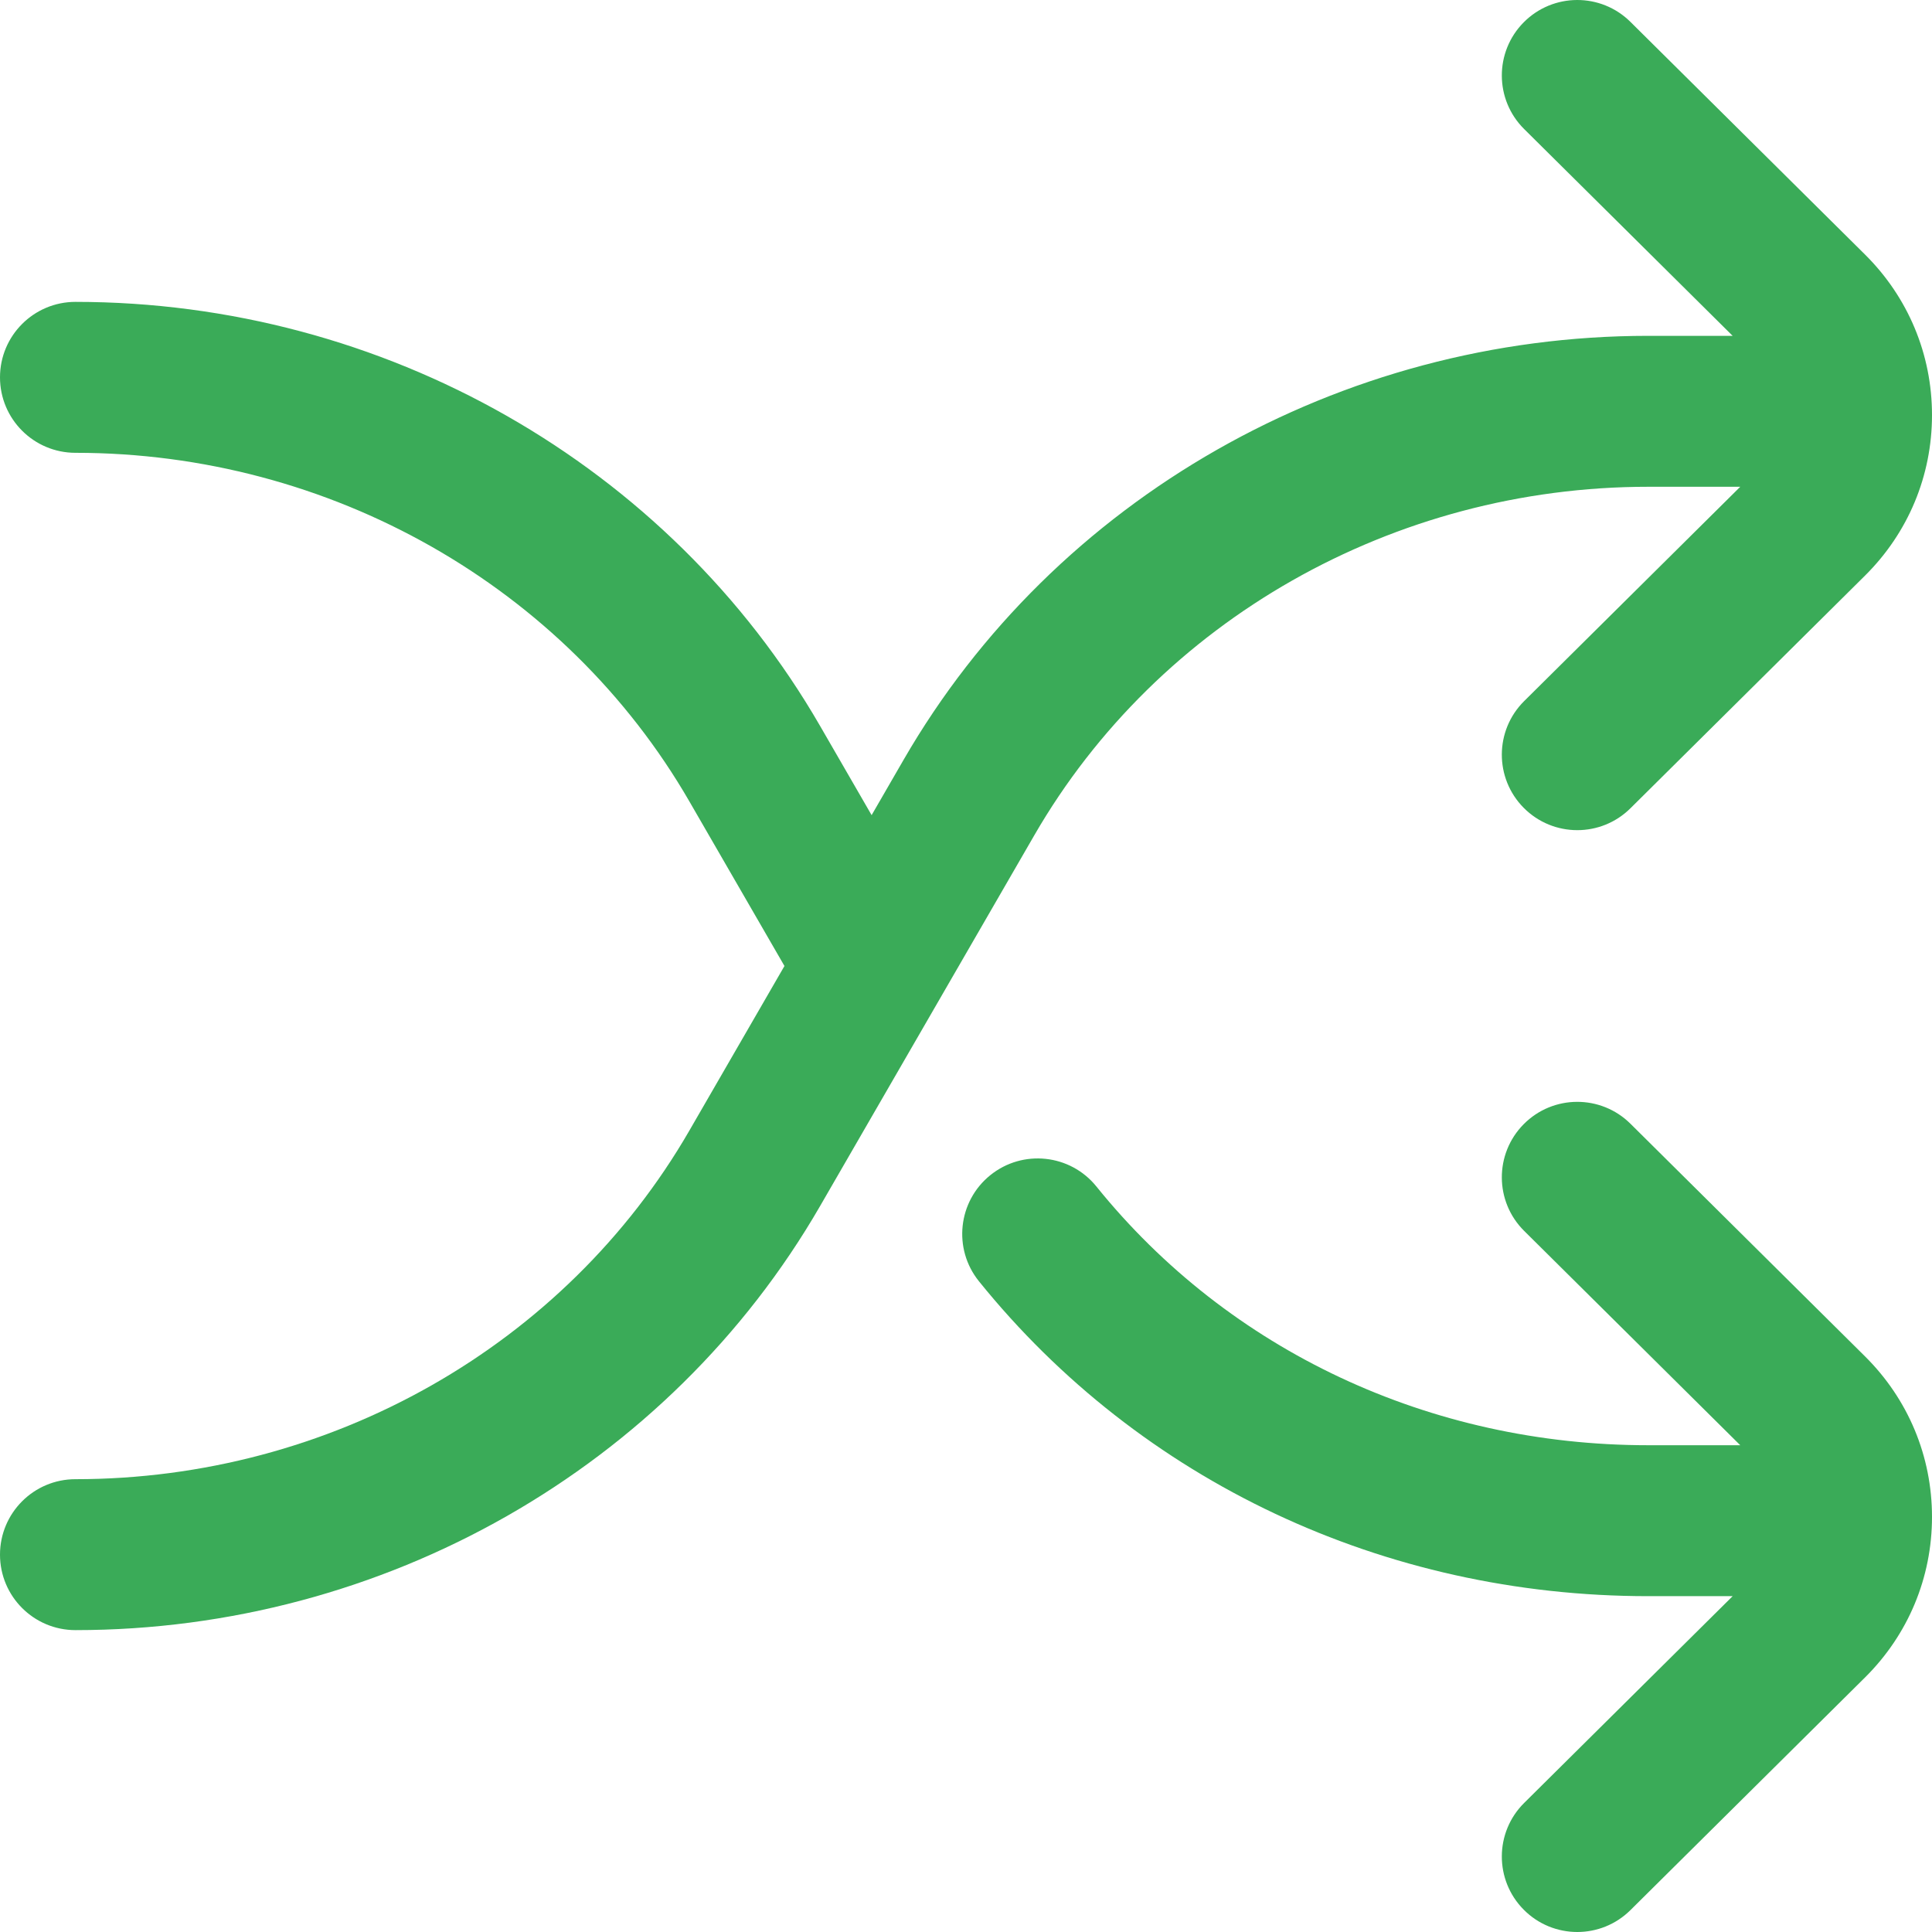
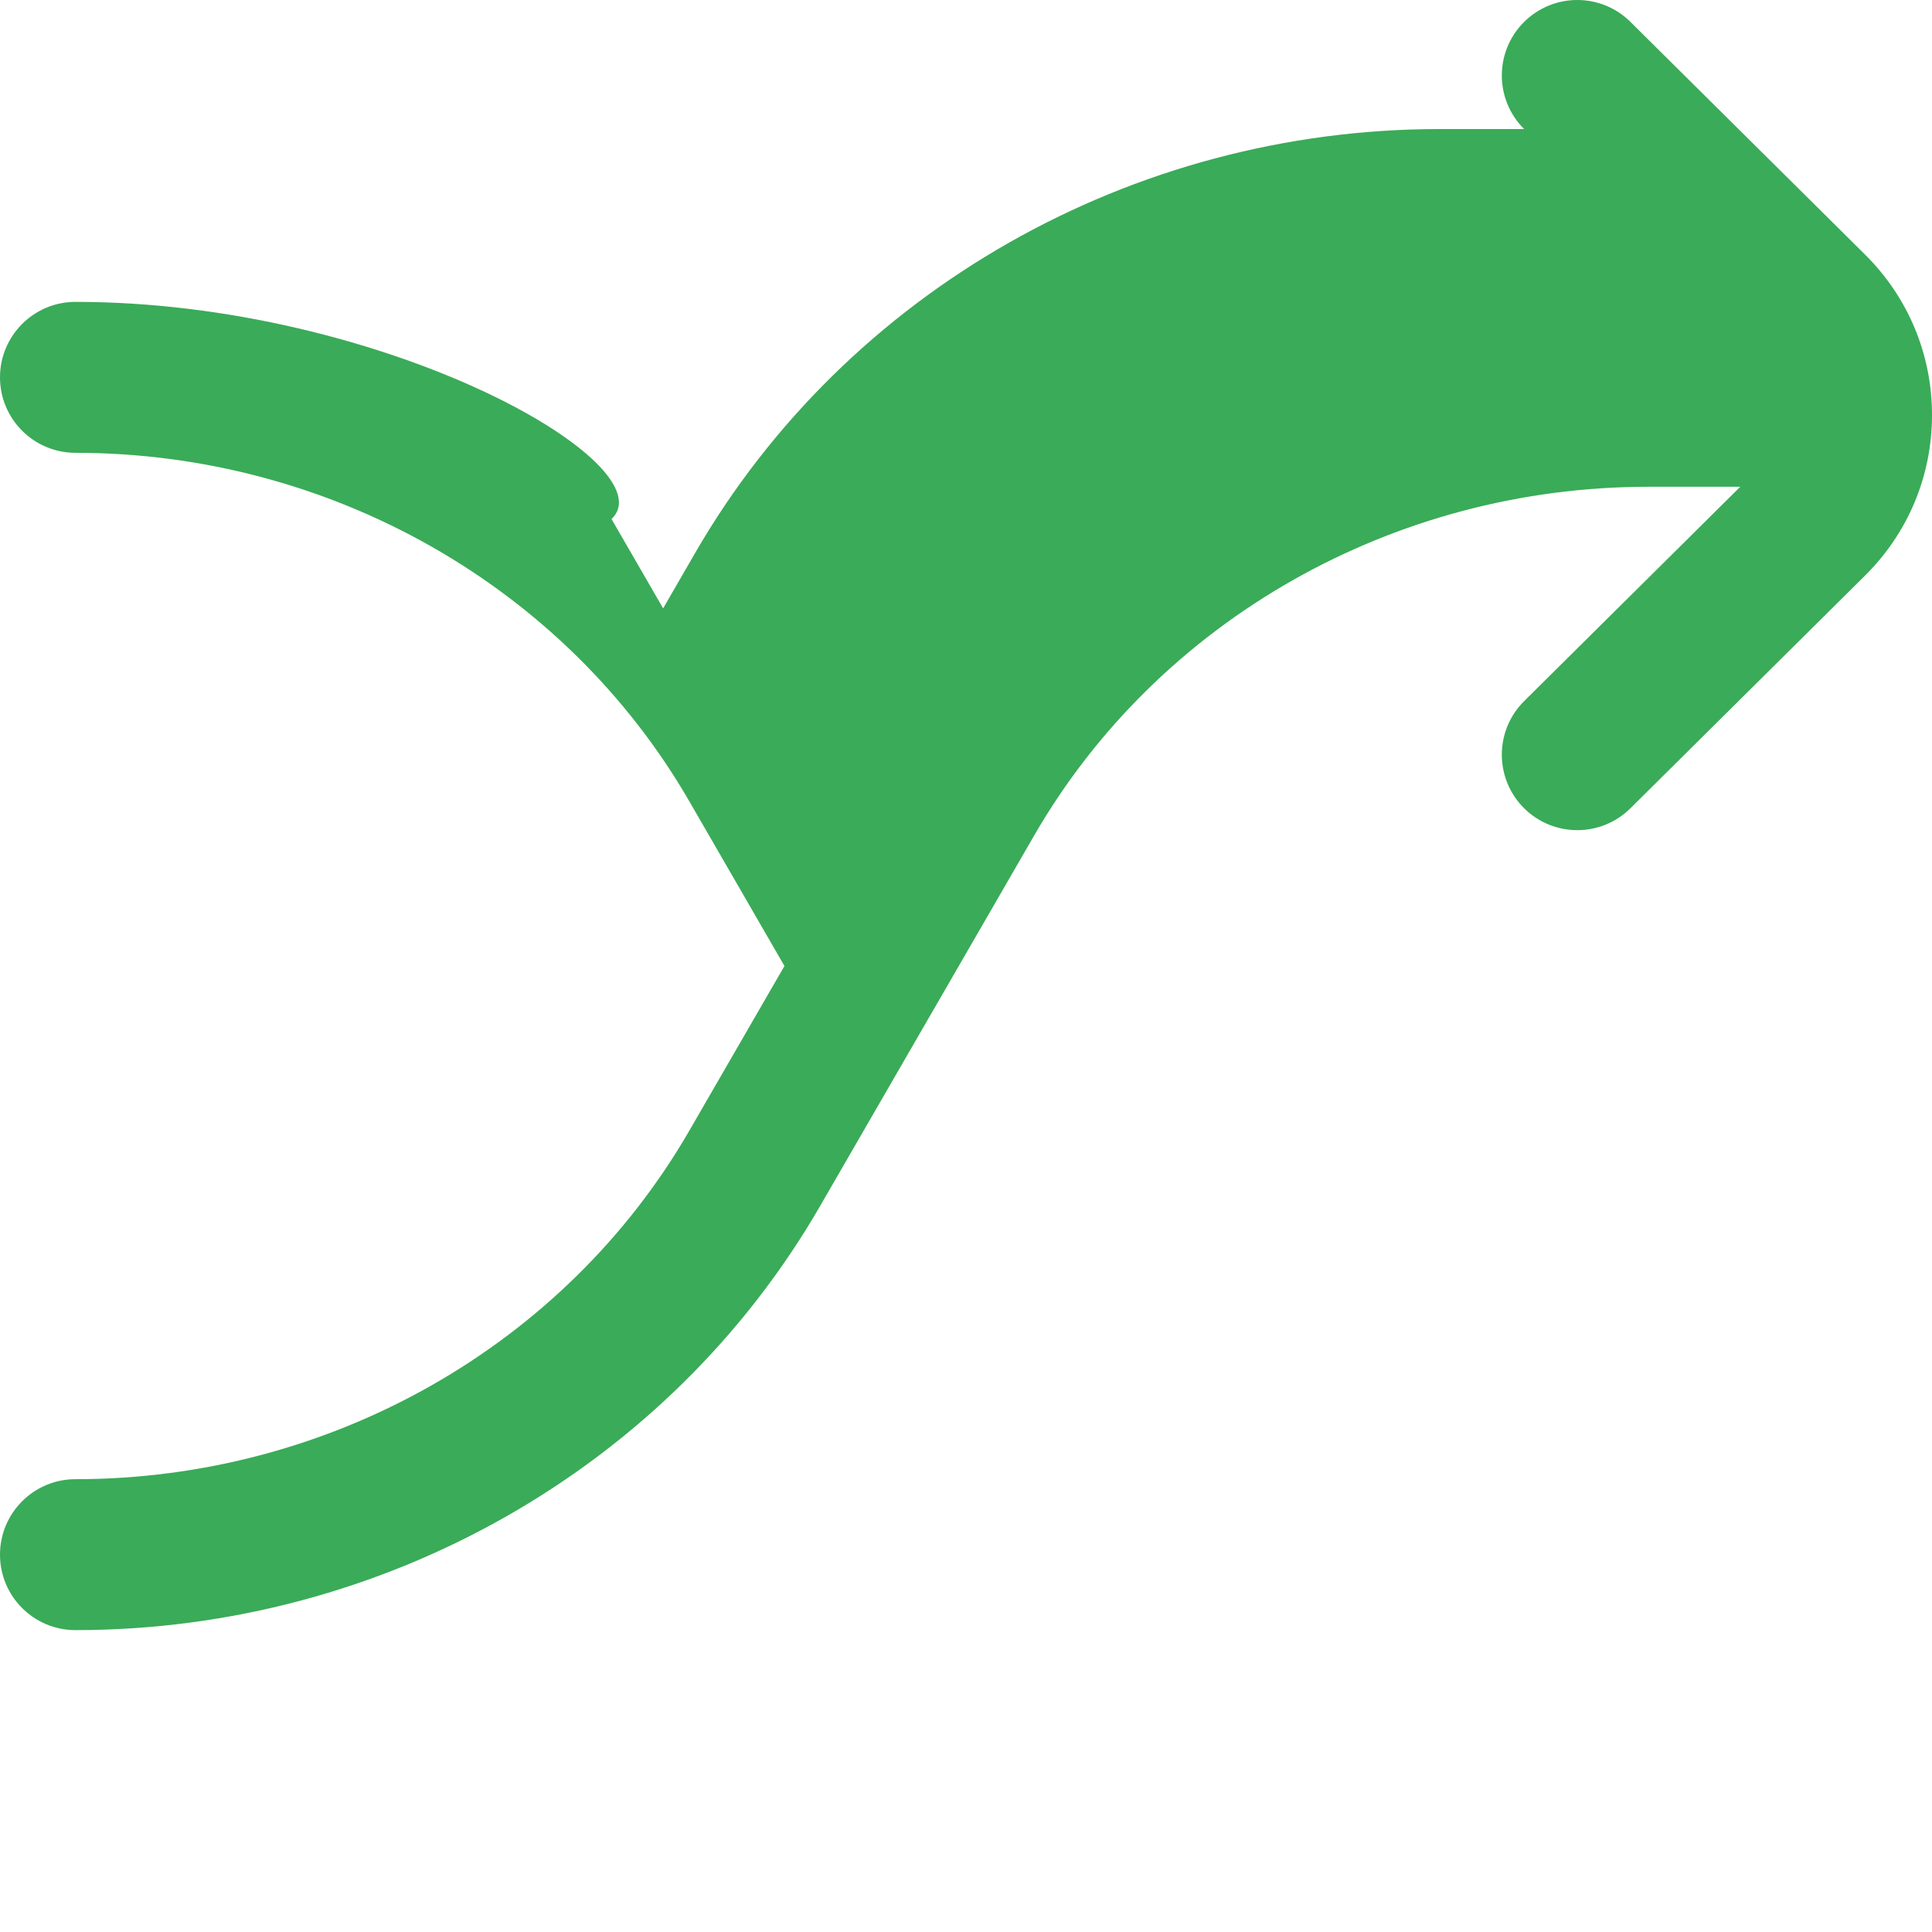
<svg xmlns="http://www.w3.org/2000/svg" version="1.1" id="Capa_1" x="0px" y="0px" viewBox="0 0 512 512" style="enable-background:new 0 0 512 512;" xml:space="preserve" width="300" height="300">
  <g transform="matrix(1,0,0,1,0,0)">
    <g>
      <g>
-         <path d="M494.246,359.453L432.084,297.8c-7.843-7.778-20.506-7.727-28.284,0.116c-7.778,7.843-7.726,20.506,0.116,28.284&#10;&#09;&#09;&#09;l57.268,56.8h-24.406c-57.757,0-111.05-24.989-146.214-68.561c-6.937-8.597-19.529-9.94-28.124-3.003&#10;&#09;&#09;&#09;c-8.596,6.937-9.94,19.528-3.003,28.124C302.232,392.588,366.87,423,436.778,423h22.39l-55.252,54.8&#10;&#09;&#09;&#09;c-7.842,7.778-7.895,20.441-0.116,28.284c3.911,3.942,9.054,5.916,14.201,5.916c5.09,0,10.184-1.932,14.083-5.8l62.162-61.653&#10;&#09;&#09;&#09;C505.695,433.192,512,418.081,512,402S505.695,370.809,494.246,359.453z" fill="#3aab58" fill-opacity="1" data-original-color="#000000ff" stroke="none" stroke-opacity="1" />
-       </g>
+         </g>
    </g>
    <g>
      <g>
-         <path d="M494.246,67.453L432.084,5.8c-7.843-7.778-20.506-7.727-28.284,0.116c-7.778,7.843-7.726,20.506,0.116,28.284L459.168,89&#10;&#09;&#09;&#09;h-22.39c-81.666,0-157.271,43.051-197.313,112.351l-8.476,14.671l-13.676-23.671C177.272,123.051,101.666,80,20,80&#10;&#09;&#09;&#09;C8.954,80,0,88.954,0,100s8.954,20,20,20c67.426,0,129.761,35.391,162.678,92.362L207.89,256l-25.213,43.638&#10;&#09;&#09;&#09;C149.761,356.61,87.426,392,20,392c-11.046,0-20,8.954-20,20c0,11.046,8.954,20,20,20c81.666,0,157.271-43.051,197.313-112.351&#10;&#09;&#09;&#09;l30.82-53.342c0.112-0.187,0.221-0.376,0.327-0.567l25.64-44.378C307.017,164.391,369.352,129,436.778,129h24.406l-57.268,56.8&#10;&#09;&#09;&#09;c-7.842,7.778-7.895,20.441-0.116,28.284c3.911,3.942,9.054,5.916,14.201,5.916c5.09,0,10.184-1.932,14.083-5.8l62.162-61.653&#10;&#09;&#09;&#09;C505.695,141.192,512,126.081,512,110S505.695,78.809,494.246,67.453z" fill="#3aab58" fill-opacity="1" data-original-color="#000000ff" stroke="none" stroke-opacity="1" />
+         <path d="M494.246,67.453L432.084,5.8c-7.843-7.778-20.506-7.727-28.284,0.116c-7.778,7.843-7.726,20.506,0.116,28.284h-22.39c-81.666,0-157.271,43.051-197.313,112.351l-8.476,14.671l-13.676-23.671C177.272,123.051,101.666,80,20,80&#10;&#09;&#09;&#09;C8.954,80,0,88.954,0,100s8.954,20,20,20c67.426,0,129.761,35.391,162.678,92.362L207.89,256l-25.213,43.638&#10;&#09;&#09;&#09;C149.761,356.61,87.426,392,20,392c-11.046,0-20,8.954-20,20c0,11.046,8.954,20,20,20c81.666,0,157.271-43.051,197.313-112.351&#10;&#09;&#09;&#09;l30.82-53.342c0.112-0.187,0.221-0.376,0.327-0.567l25.64-44.378C307.017,164.391,369.352,129,436.778,129h24.406l-57.268,56.8&#10;&#09;&#09;&#09;c-7.842,7.778-7.895,20.441-0.116,28.284c3.911,3.942,9.054,5.916,14.201,5.916c5.09,0,10.184-1.932,14.083-5.8l62.162-61.653&#10;&#09;&#09;&#09;C505.695,141.192,512,126.081,512,110S505.695,78.809,494.246,67.453z" fill="#3aab58" fill-opacity="1" data-original-color="#000000ff" stroke="none" stroke-opacity="1" />
      </g>
    </g>
    <g> </g>
    <g> </g>
    <g> </g>
    <g> </g>
    <g> </g>
    <g> </g>
    <g> </g>
    <g> </g>
    <g> </g>
    <g> </g>
    <g> </g>
    <g> </g>
    <g> </g>
    <g> </g>
    <g> </g>
  </g>
</svg>